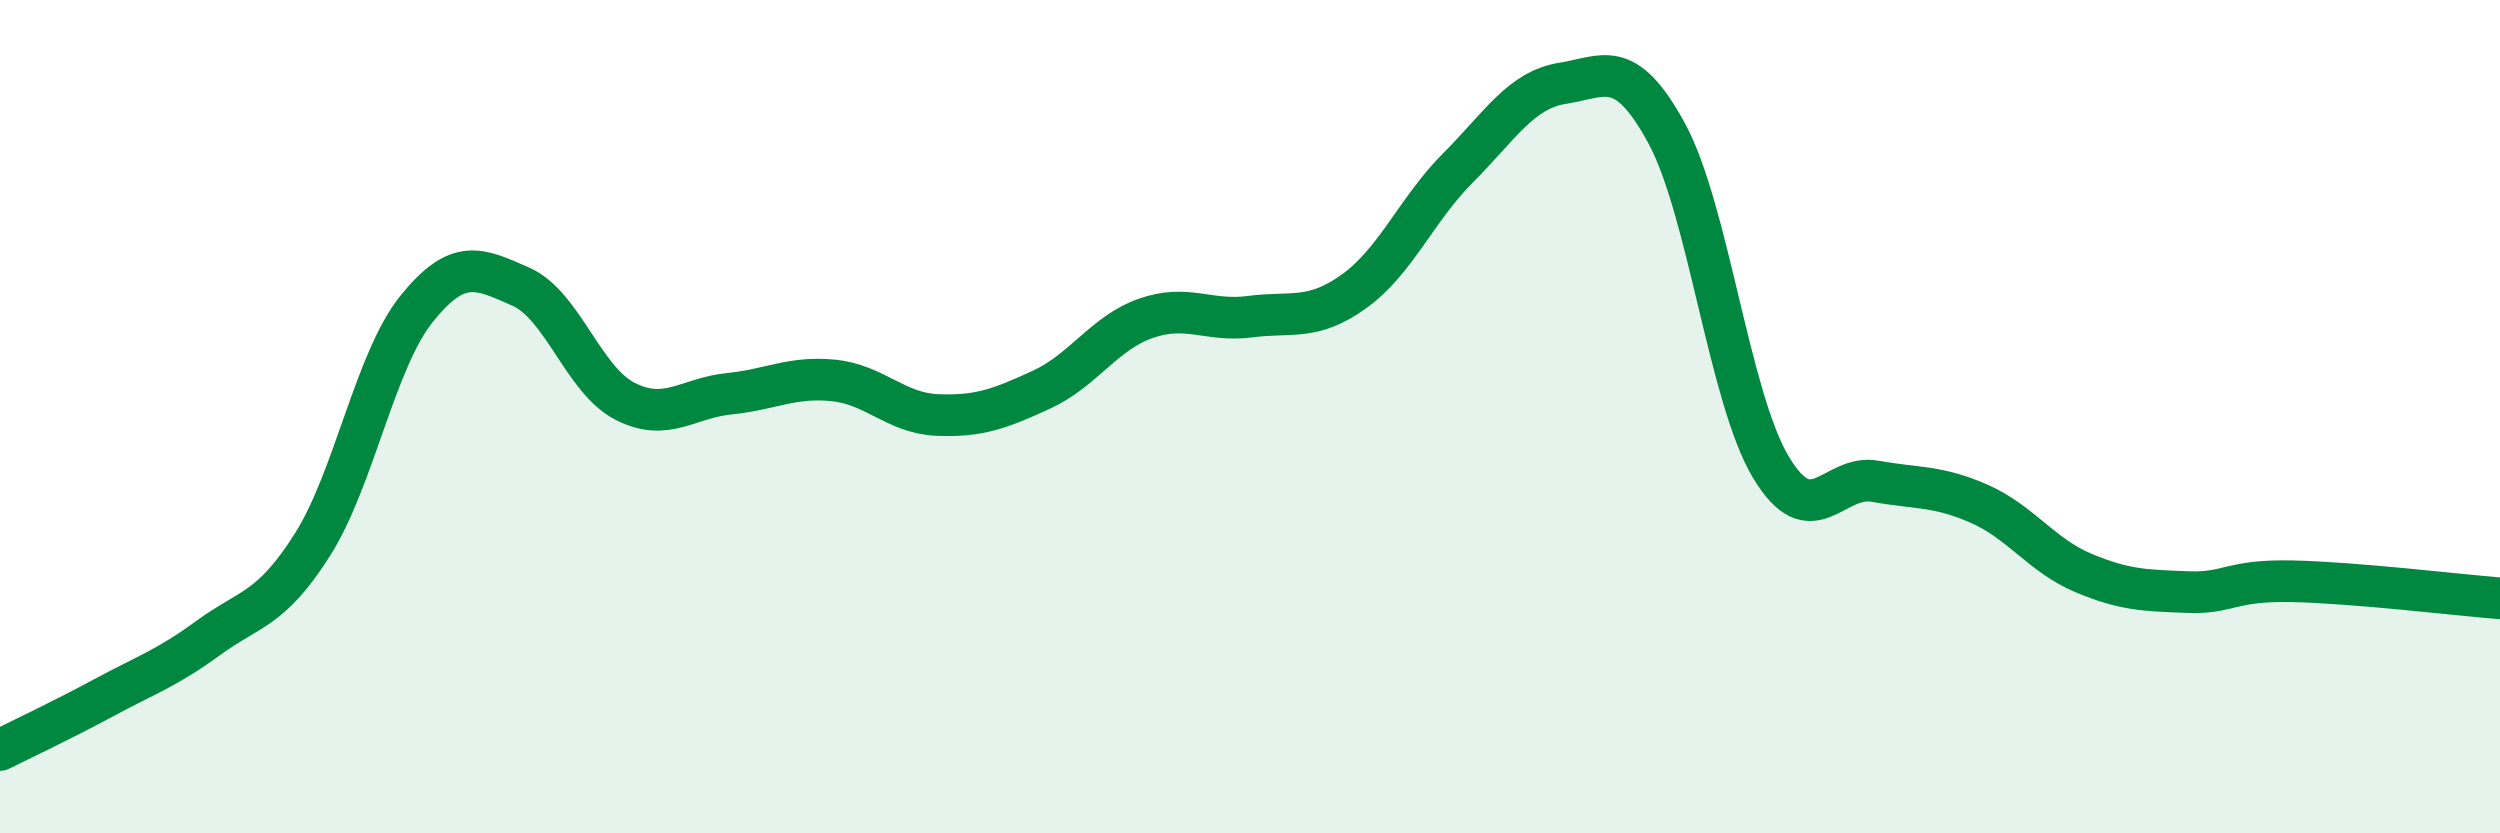
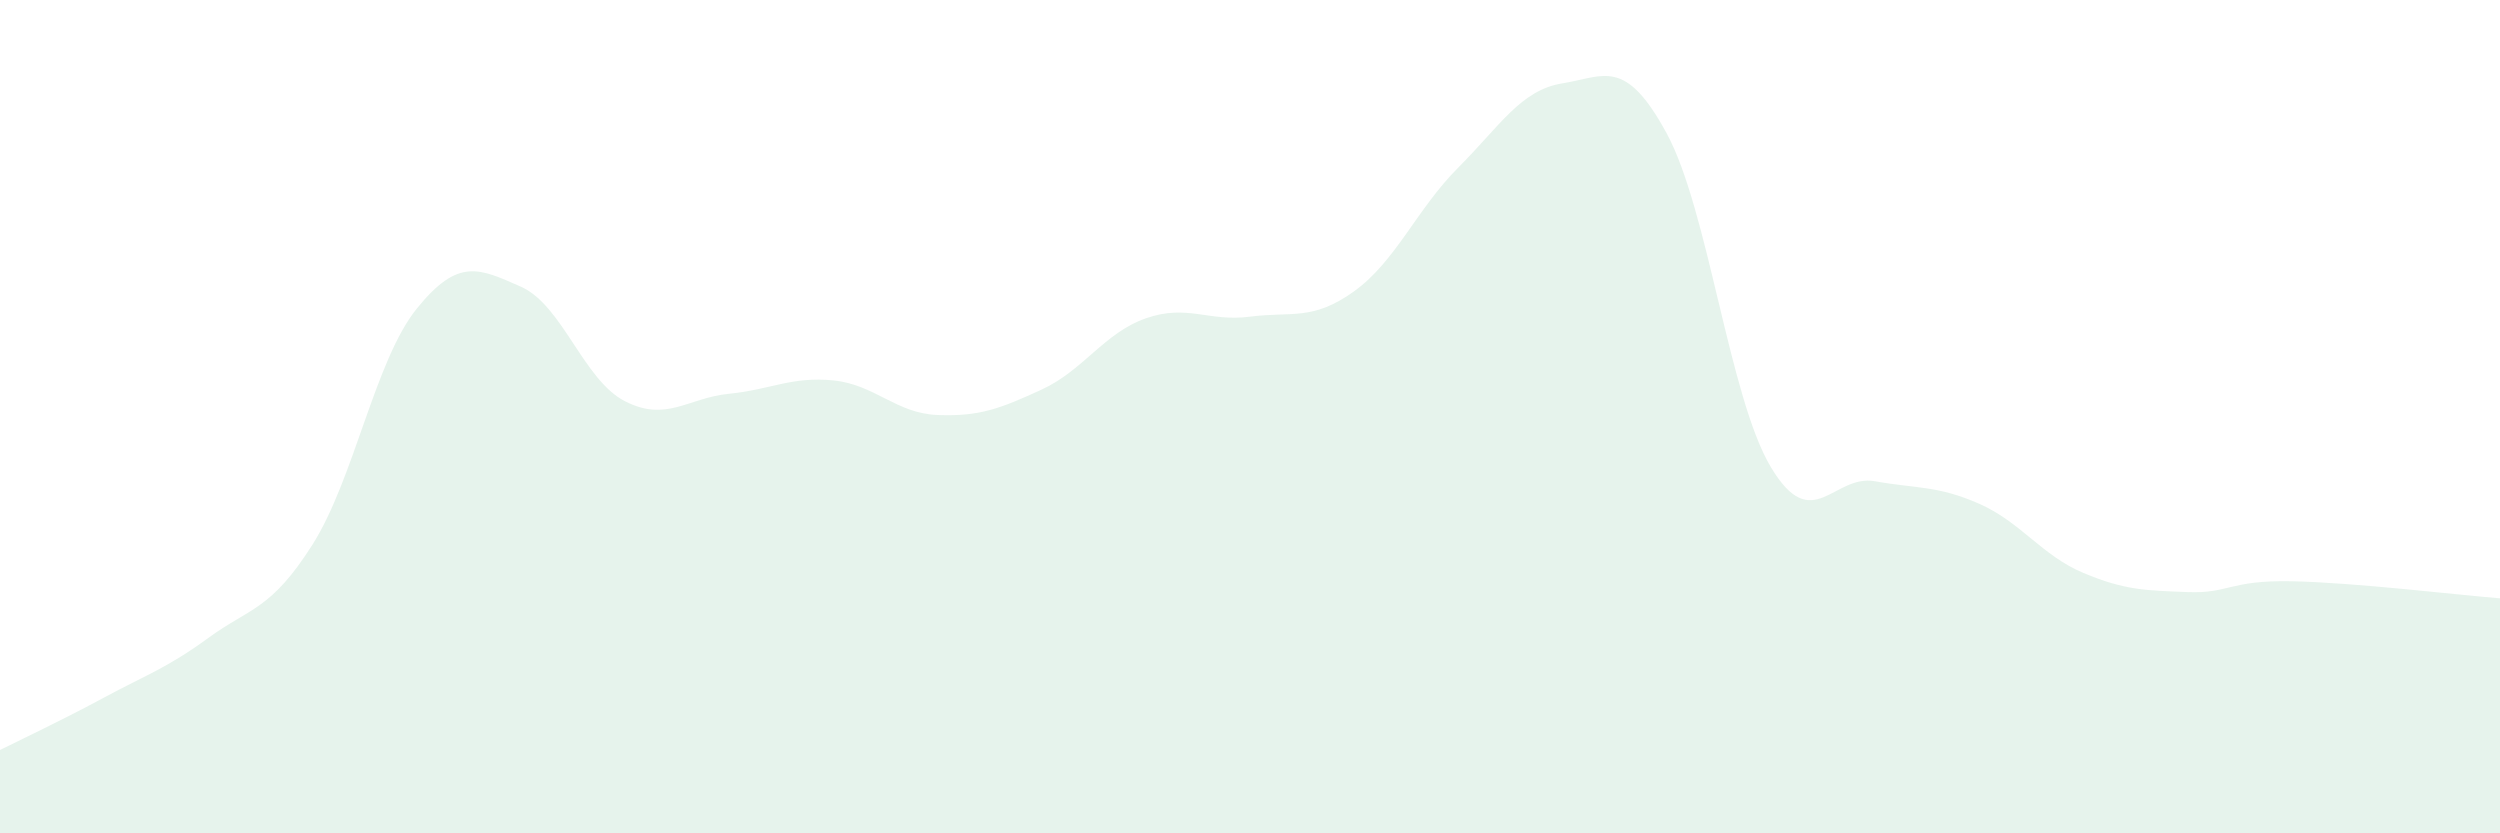
<svg xmlns="http://www.w3.org/2000/svg" width="60" height="20" viewBox="0 0 60 20">
  <path d="M 0,18 C 0.5,17.75 1.5,17.28 2.5,16.74 C 3.5,16.2 4,16.04 5,15.31 C 6,14.58 6.5,14.65 7.5,13.07 C 8.5,11.49 9,8.65 10,7.41 C 11,6.17 11.5,6.44 12.5,6.88 C 13.5,7.32 14,9.12 15,9.63 C 16,10.14 16.5,9.55 17.5,9.45 C 18.5,9.35 19,9.03 20,9.13 C 21,9.23 21.5,9.92 22.5,9.96 C 23.5,10 24,9.81 25,9.35 C 26,8.89 26.5,7.99 27.5,7.64 C 28.5,7.29 29,7.73 30,7.6 C 31,7.47 31.5,7.71 32.5,6.99 C 33.5,6.27 34,5.02 35,4.02 C 36,3.02 36.5,2.16 37.5,2 C 38.5,1.84 39,1.36 40,3.2 C 41,5.04 41.5,9.54 42.5,11.21 C 43.5,12.88 44,11.37 45,11.55 C 46,11.73 46.5,11.65 47.5,12.09 C 48.5,12.53 49,13.33 50,13.75 C 51,14.17 51.5,14.17 52.5,14.21 C 53.5,14.25 53.5,13.92 55,13.95 C 56.5,13.98 59,14.28 60,14.36L60 20L0 20Z" fill="#008740" opacity="0.1" stroke-linecap="round" stroke-linejoin="round" />
-   <path d="M 0,18 C 0.5,17.75 1.5,17.28 2.5,16.74 C 3.5,16.2 4,16.04 5,15.31 C 6,14.58 6.5,14.65 7.5,13.07 C 8.5,11.49 9,8.65 10,7.41 C 11,6.17 11.5,6.44 12.5,6.88 C 13.5,7.32 14,9.12 15,9.63 C 16,10.14 16.5,9.55 17.5,9.45 C 18.5,9.35 19,9.03 20,9.13 C 21,9.23 21.5,9.92 22.5,9.96 C 23.5,10 24,9.81 25,9.35 C 26,8.89 26.5,7.99 27.5,7.64 C 28.5,7.29 29,7.73 30,7.6 C 31,7.47 31.5,7.71 32.5,6.99 C 33.5,6.27 34,5.02 35,4.02 C 36,3.02 36.5,2.16 37.5,2 C 38.5,1.84 39,1.36 40,3.2 C 41,5.04 41.5,9.54 42.5,11.21 C 43.5,12.88 44,11.37 45,11.55 C 46,11.73 46.5,11.65 47.5,12.09 C 48.5,12.53 49,13.33 50,13.75 C 51,14.17 51.5,14.17 52.5,14.21 C 53.5,14.25 53.5,13.92 55,13.95 C 56.5,13.98 59,14.28 60,14.36" stroke="#008740" stroke-width="1" fill="none" stroke-linecap="round" stroke-linejoin="round" />
</svg>